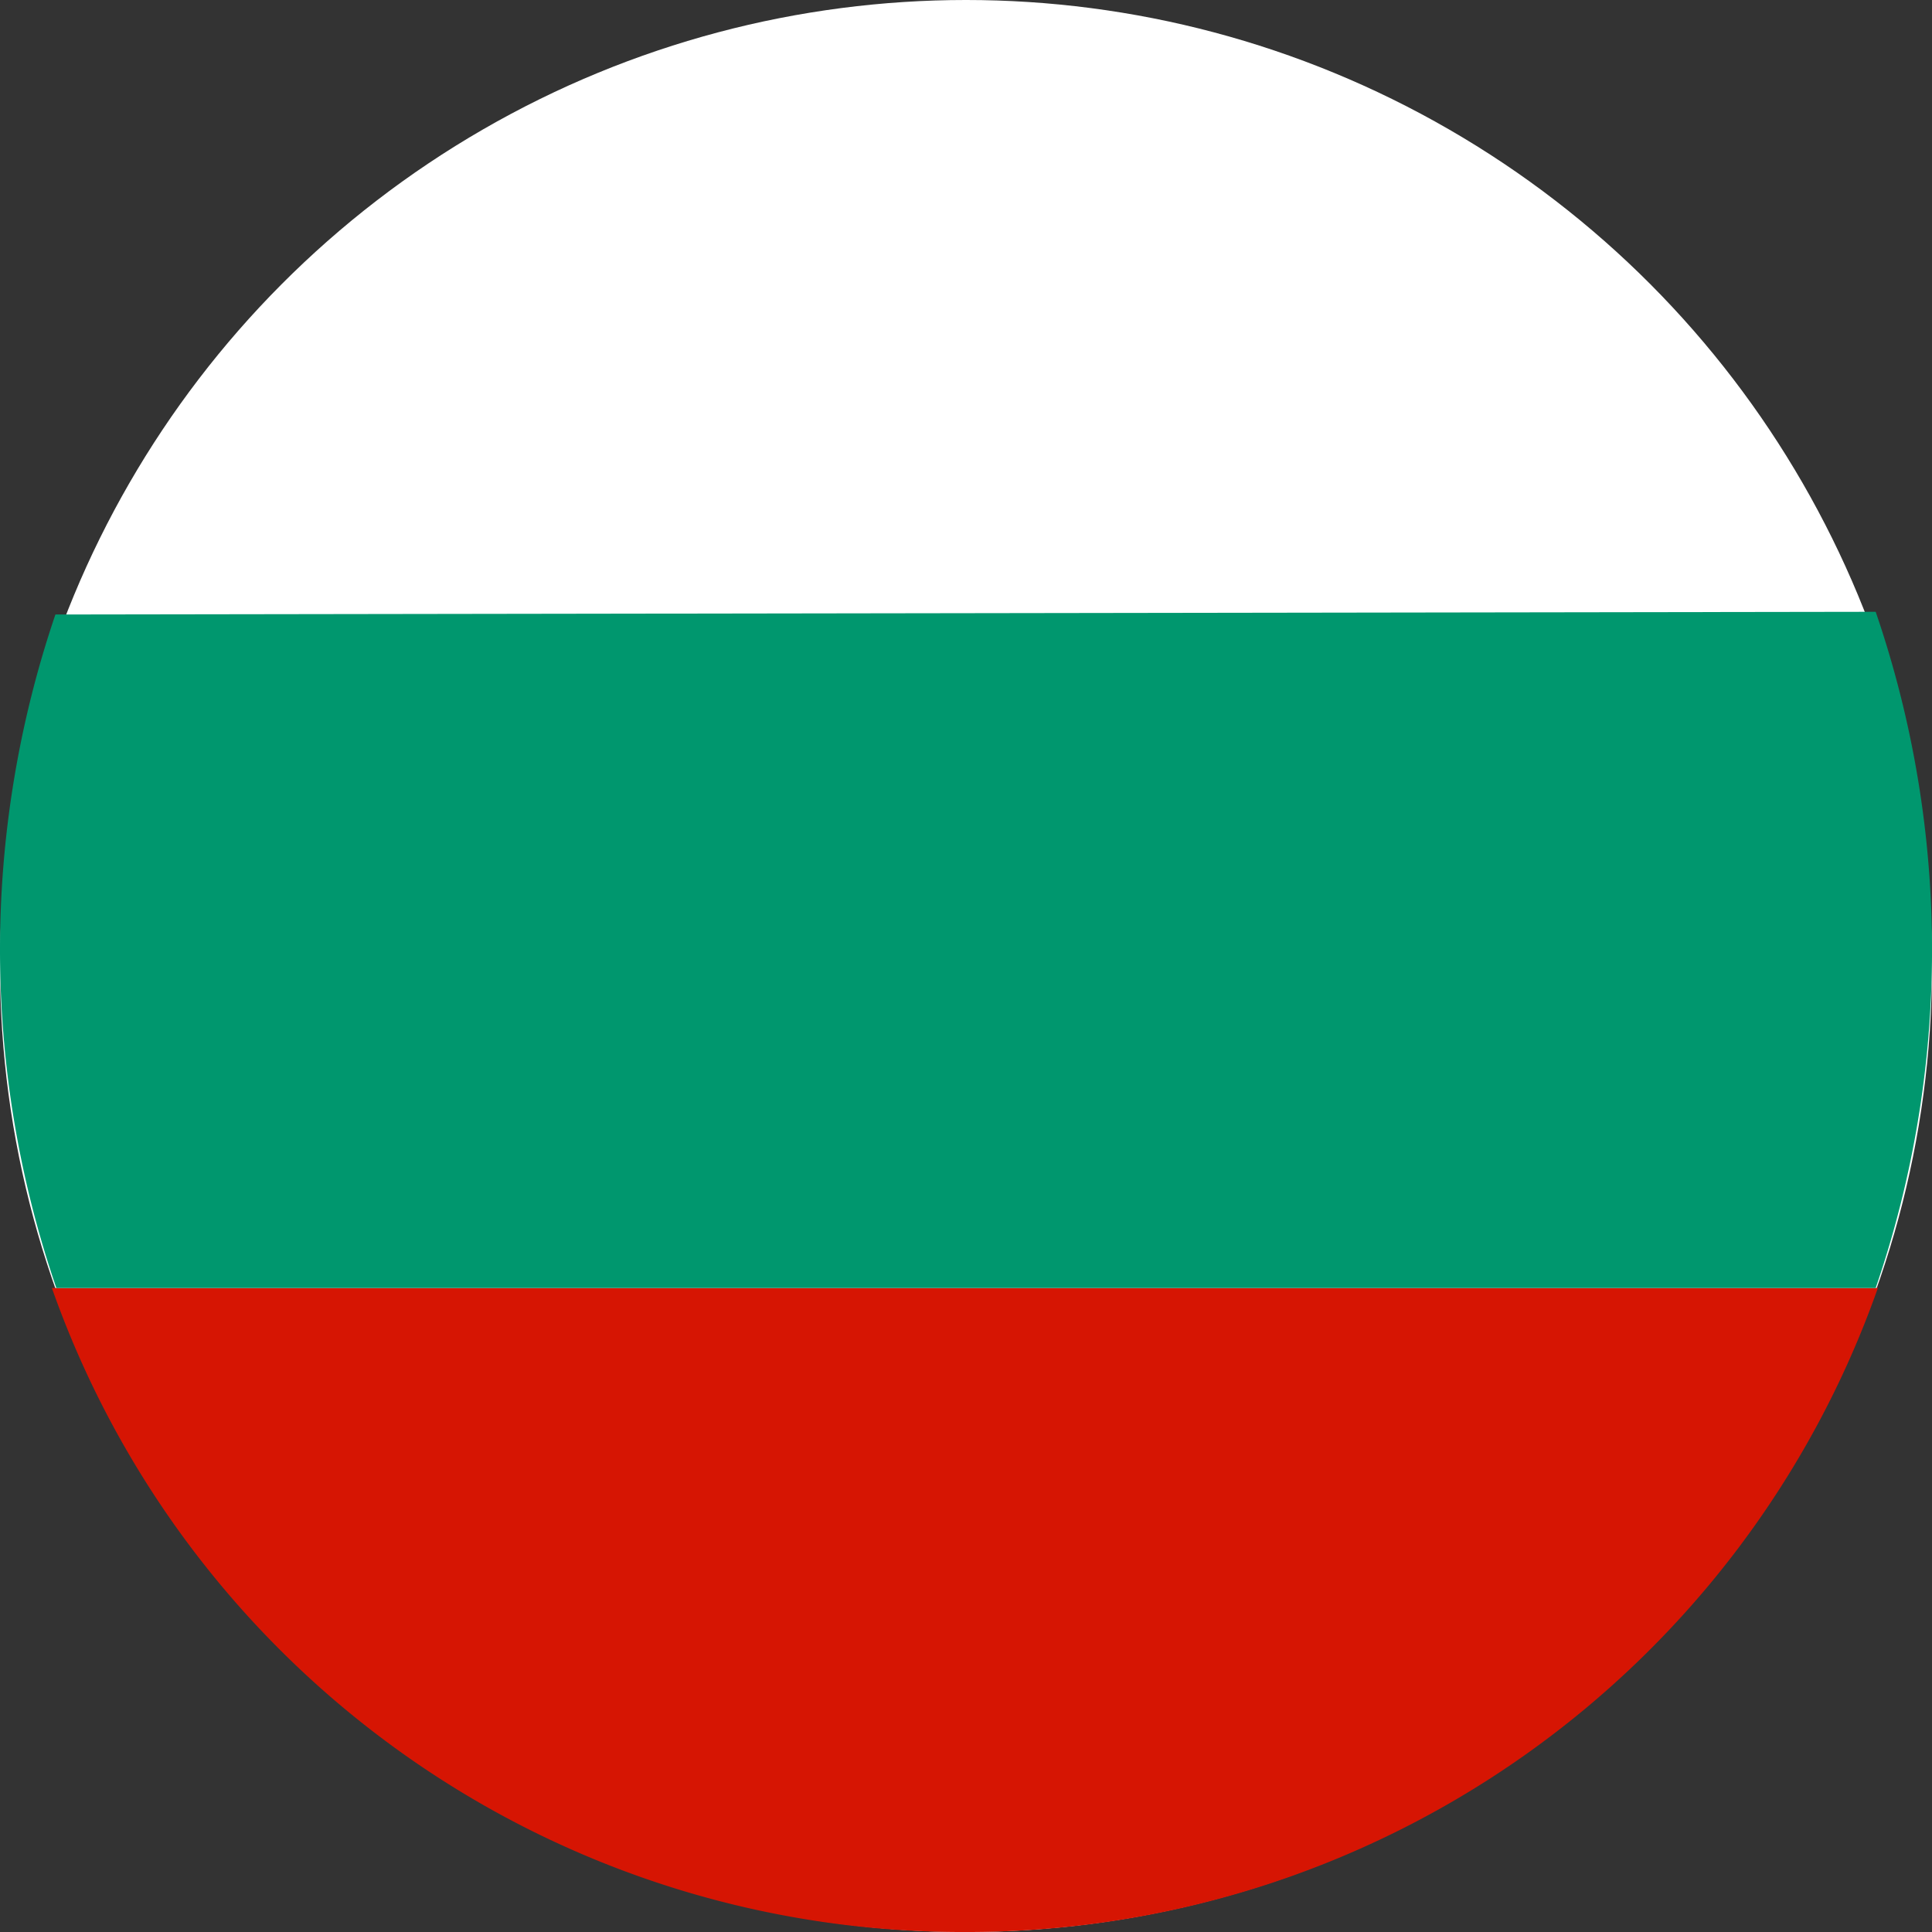
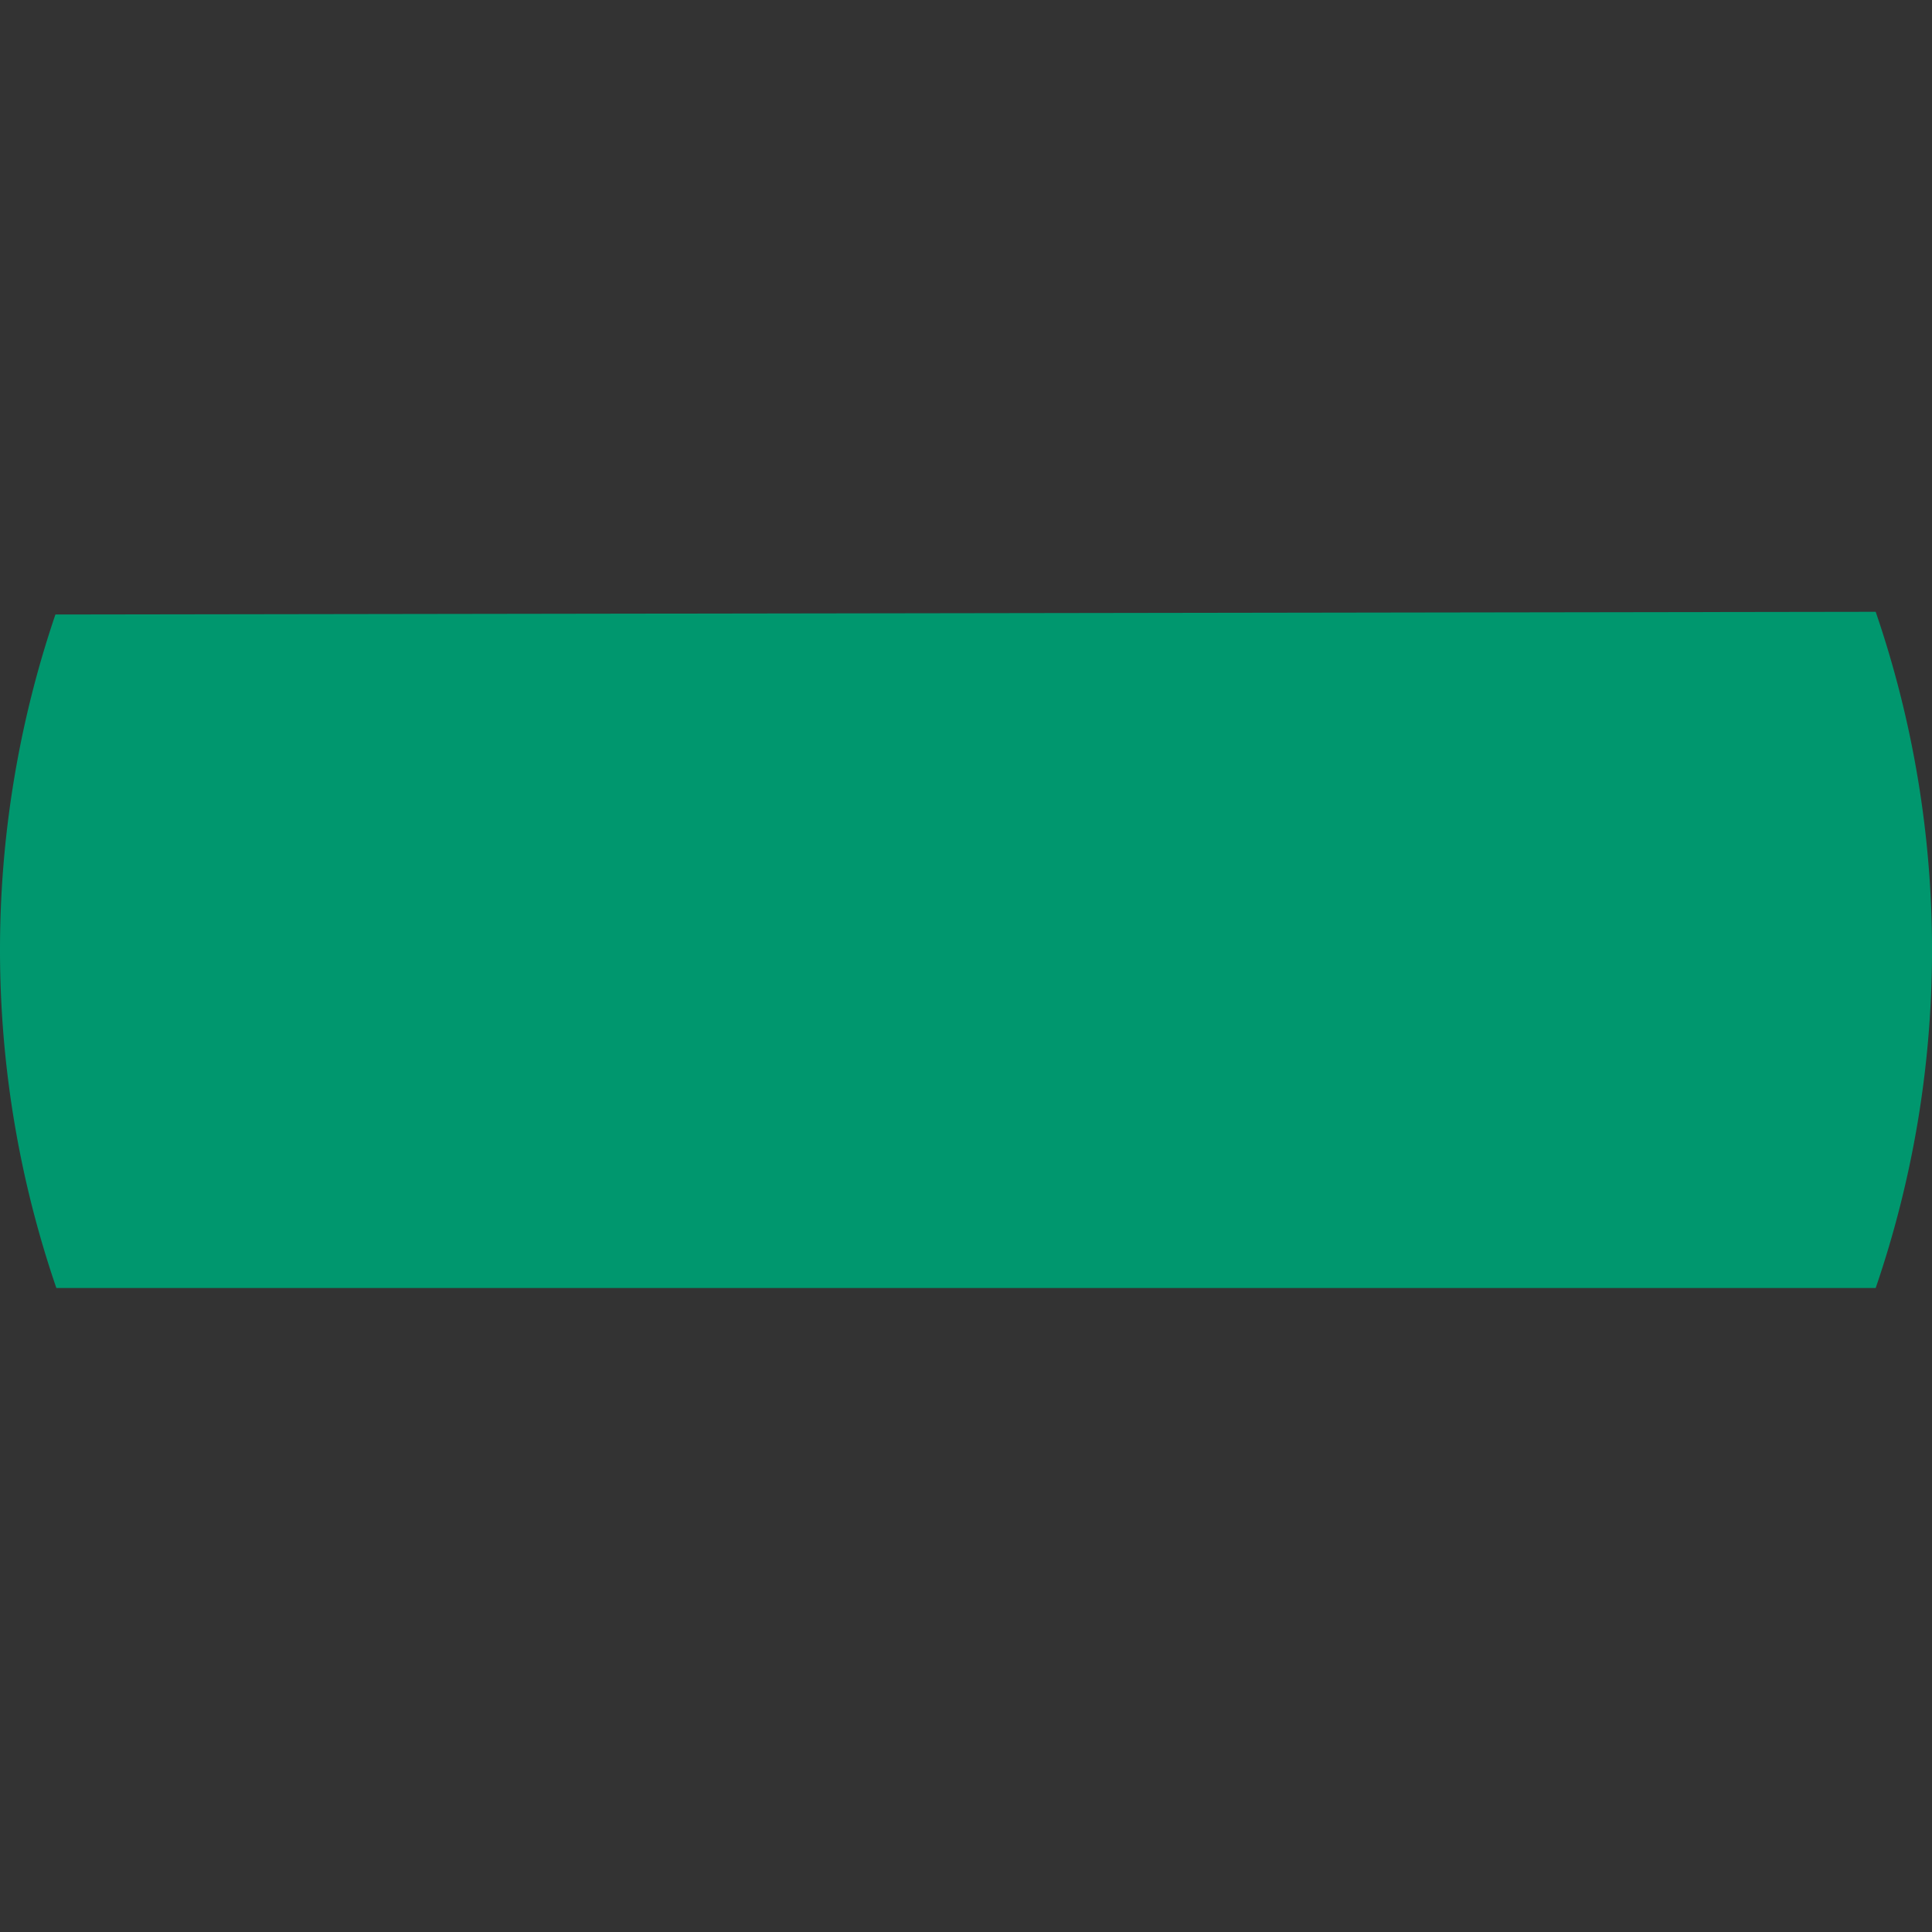
<svg xmlns="http://www.w3.org/2000/svg" width="60" height="60" viewBox="0 0 60 60">
  <rect x="0" y="0" width="60" height="60" fill="#333333" stroke="none" />
  <g id="Group_93924" data-name="Group 93924" transform="translate(-10038 8314)">
-     <circle id="Ellipse_5606" data-name="Ellipse 5606" cx="30" cy="30" r="30" transform="translate(10038 -8314)" fill="#fff" />
-     <path id="Intersection_5" data-name="Intersection 5" d="M0,0H56.708A29.963,29.963,0,0,1,28.354,20,29.964,29.964,0,0,1,0,0Z" transform="translate(10039.611 -8274)" fill="#d61503" />
    <path id="Intersection_4" data-name="Intersection 4" d="M1.75,21A32.378,32.378,0,0,1,1.721.084L58.251,0a32.376,32.376,0,0,1,0,21Z" transform="translate(10038 -8295)" fill="#00976e" />
  </g>
</svg>